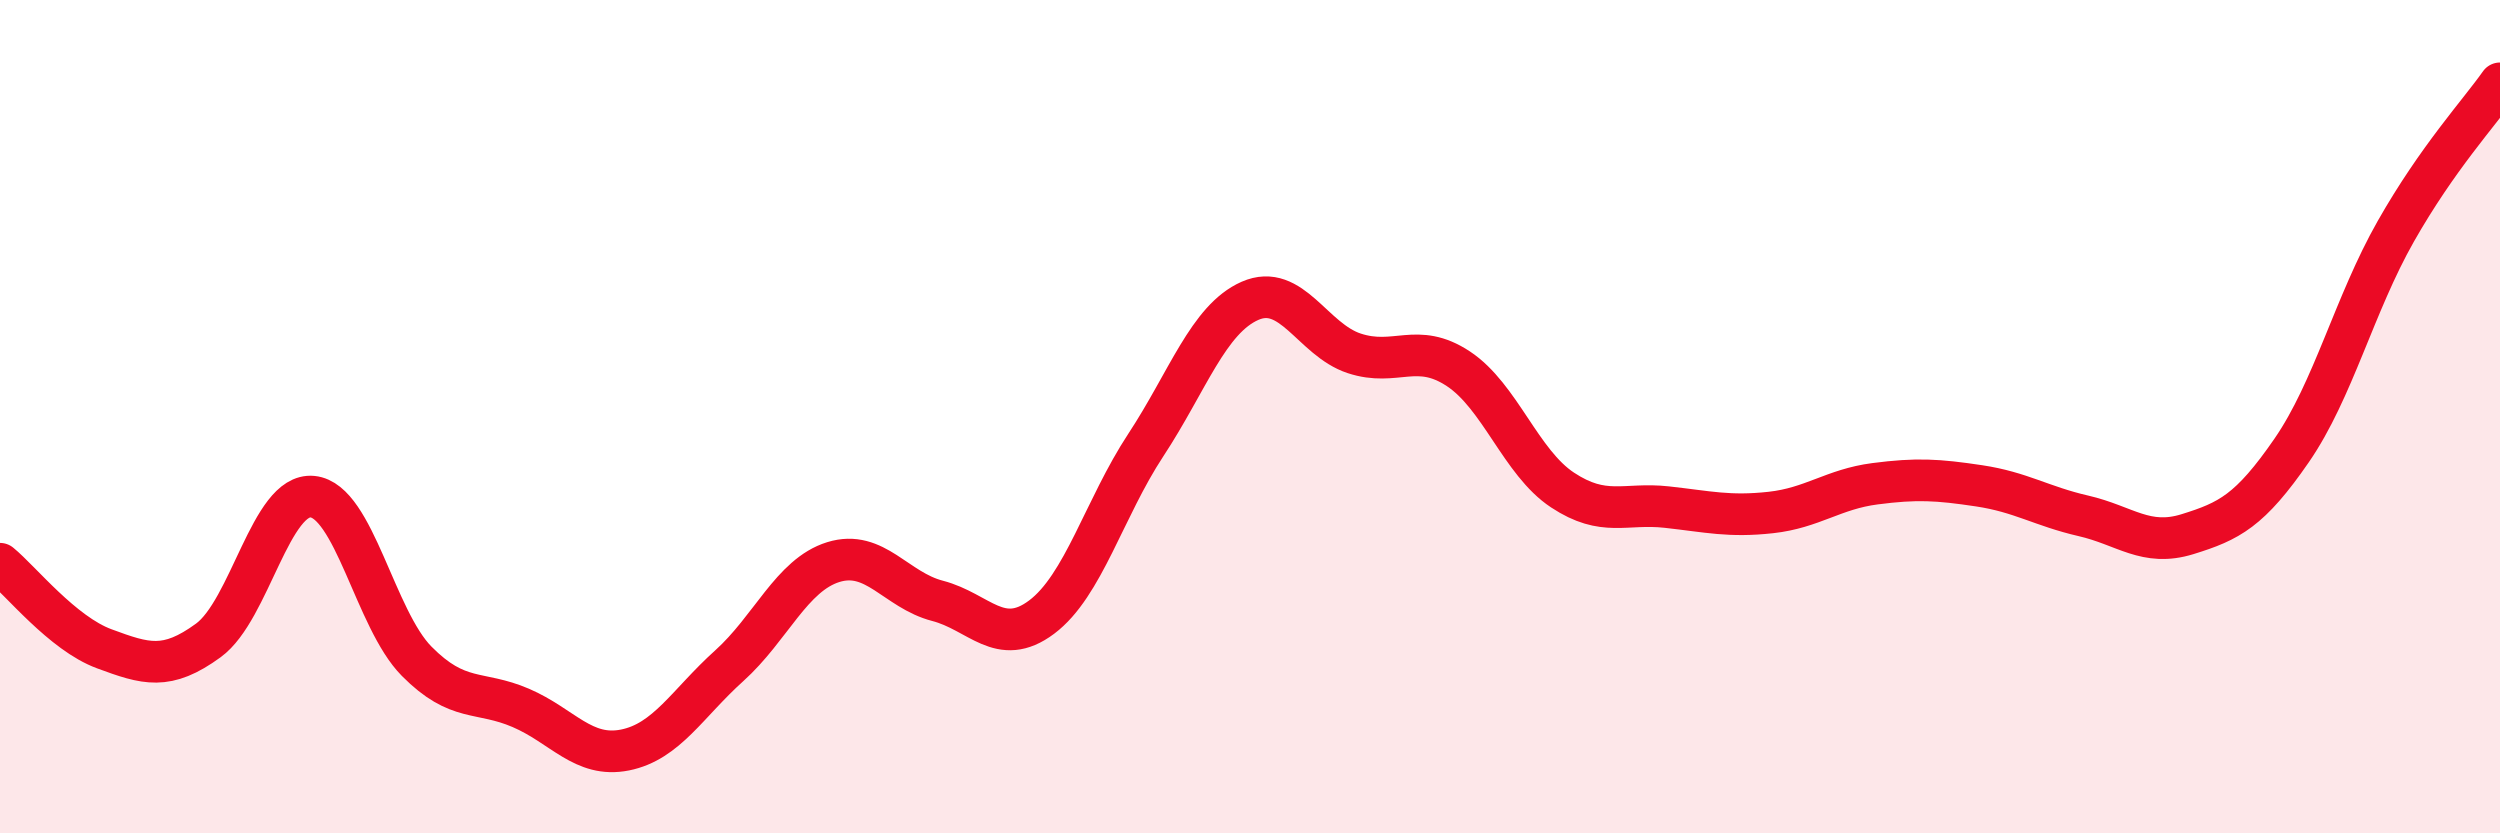
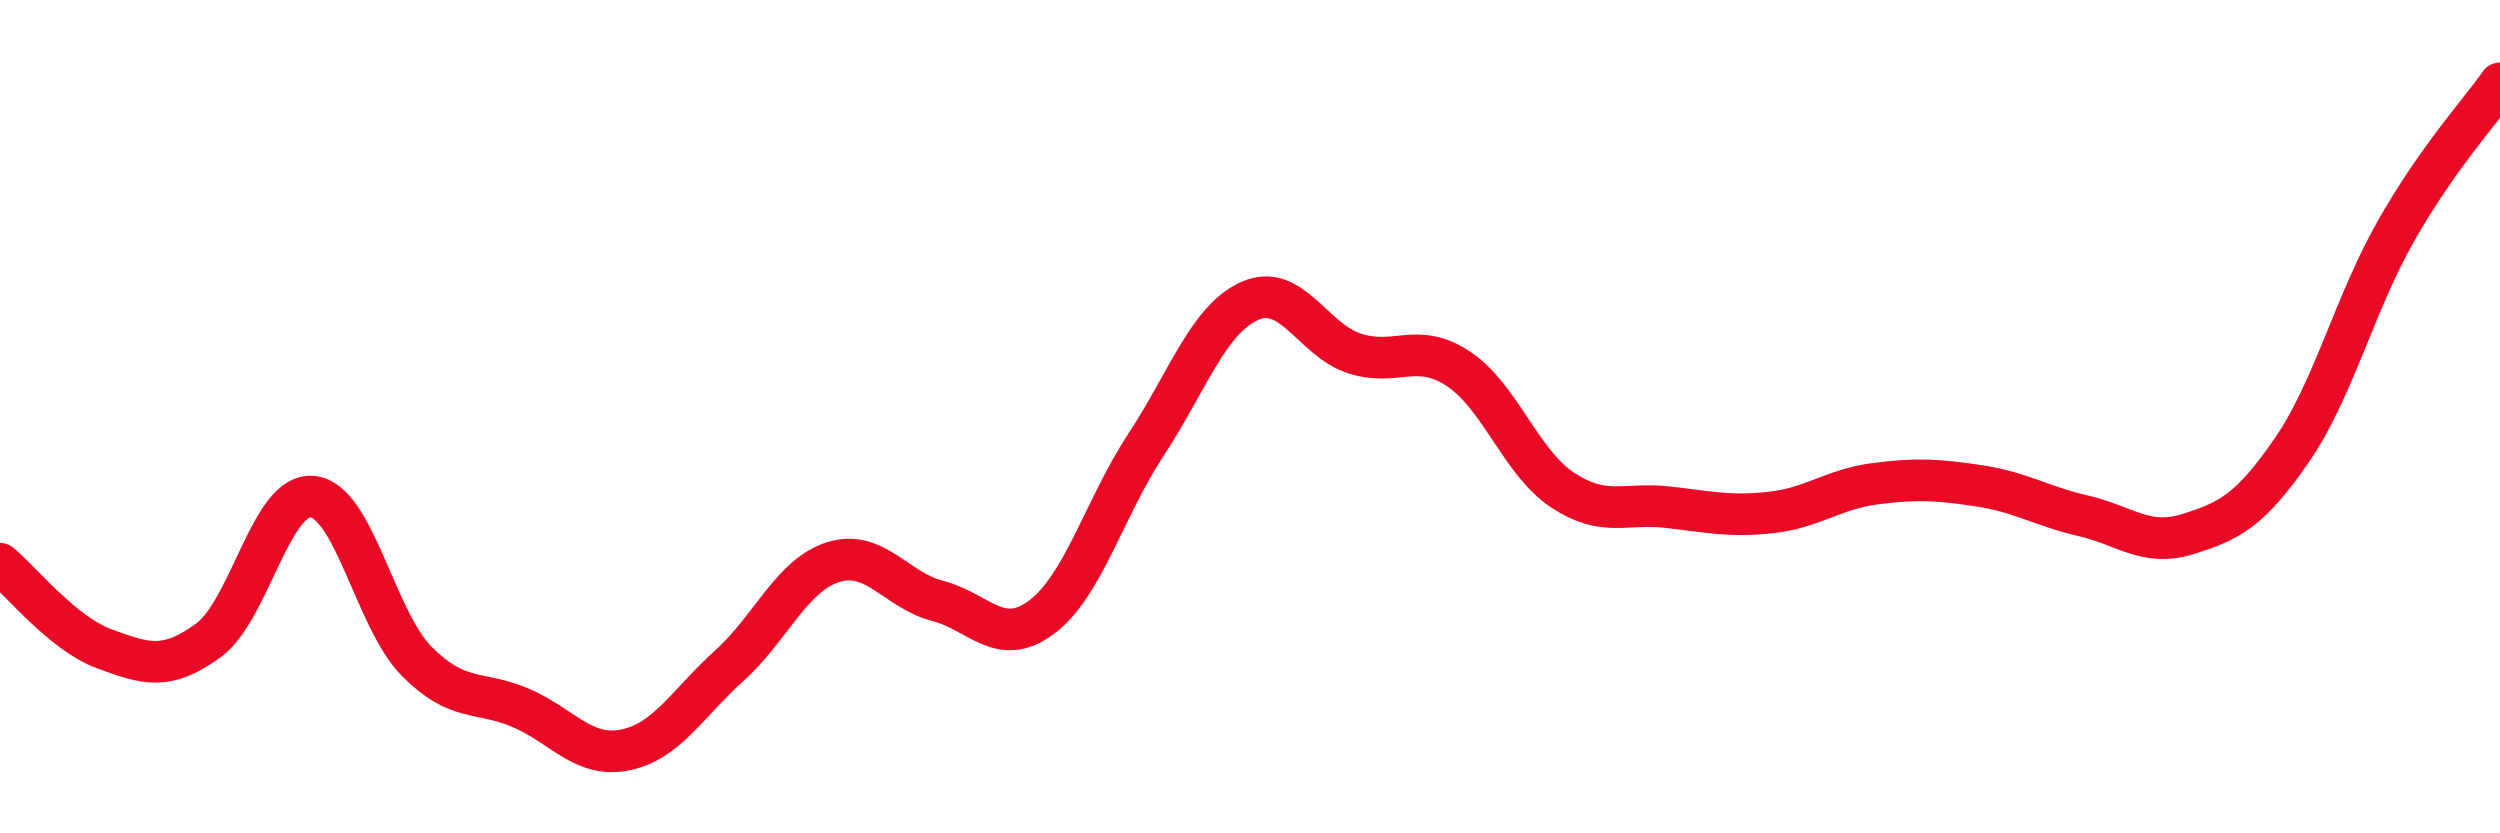
<svg xmlns="http://www.w3.org/2000/svg" width="60" height="20" viewBox="0 0 60 20">
-   <path d="M 0,13.53 C 0.5,13.94 1.5,15.2 2.5,15.57 C 3.5,15.94 4,16.1 5,15.37 C 6,14.64 6.5,11.82 7.5,11.92 C 8.5,12.02 9,14.86 10,15.87 C 11,16.88 11.5,16.56 12.5,16.99 C 13.5,17.42 14,18.2 15,18 C 16,17.8 16.5,16.88 17.5,15.98 C 18.5,15.08 19,13.8 20,13.49 C 21,13.18 21.5,14.16 22.5,14.42 C 23.5,14.68 24,15.56 25,14.81 C 26,14.06 26.5,12.2 27.5,10.68 C 28.5,9.16 29,7.66 30,7.22 C 31,6.78 31.5,8.15 32.5,8.48 C 33.5,8.81 34,8.19 35,8.85 C 36,9.51 36.5,11.1 37.5,11.76 C 38.5,12.42 39,12.06 40,12.17 C 41,12.28 41.5,12.41 42.5,12.3 C 43.5,12.19 44,11.74 45,11.61 C 46,11.48 46.5,11.51 47.5,11.66 C 48.5,11.81 49,12.15 50,12.38 C 51,12.61 51.5,13.13 52.5,12.82 C 53.5,12.51 54,12.26 55,10.81 C 56,9.36 56.5,7.31 57.5,5.55 C 58.5,3.79 59.5,2.71 60,2L60 20L0 20Z" fill="#EB0A25" opacity="0.1" stroke-linecap="round" stroke-linejoin="round" />
  <path d="M 0,13.53 C 0.5,13.94 1.5,15.2 2.5,15.57 C 3.5,15.94 4,16.1 5,15.37 C 6,14.64 6.5,11.82 7.5,11.92 C 8.5,12.02 9,14.86 10,15.87 C 11,16.88 11.5,16.56 12.5,16.99 C 13.5,17.42 14,18.2 15,18 C 16,17.8 16.5,16.88 17.5,15.98 C 18.5,15.08 19,13.8 20,13.49 C 21,13.18 21.5,14.16 22.5,14.42 C 23.5,14.68 24,15.56 25,14.81 C 26,14.06 26.5,12.2 27.5,10.68 C 28.5,9.16 29,7.66 30,7.22 C 31,6.78 31.5,8.15 32.5,8.48 C 33.5,8.81 34,8.19 35,8.85 C 36,9.51 36.5,11.1 37.5,11.76 C 38.5,12.42 39,12.06 40,12.17 C 41,12.28 41.5,12.41 42.5,12.3 C 43.5,12.19 44,11.74 45,11.61 C 46,11.48 46.5,11.51 47.5,11.66 C 48.5,11.81 49,12.15 50,12.38 C 51,12.61 51.5,13.13 52.5,12.82 C 53.5,12.51 54,12.26 55,10.81 C 56,9.36 56.5,7.31 57.5,5.55 C 58.5,3.79 59.5,2.71 60,2" stroke="#EB0A25" stroke-width="1" fill="none" stroke-linecap="round" stroke-linejoin="round" />
</svg>